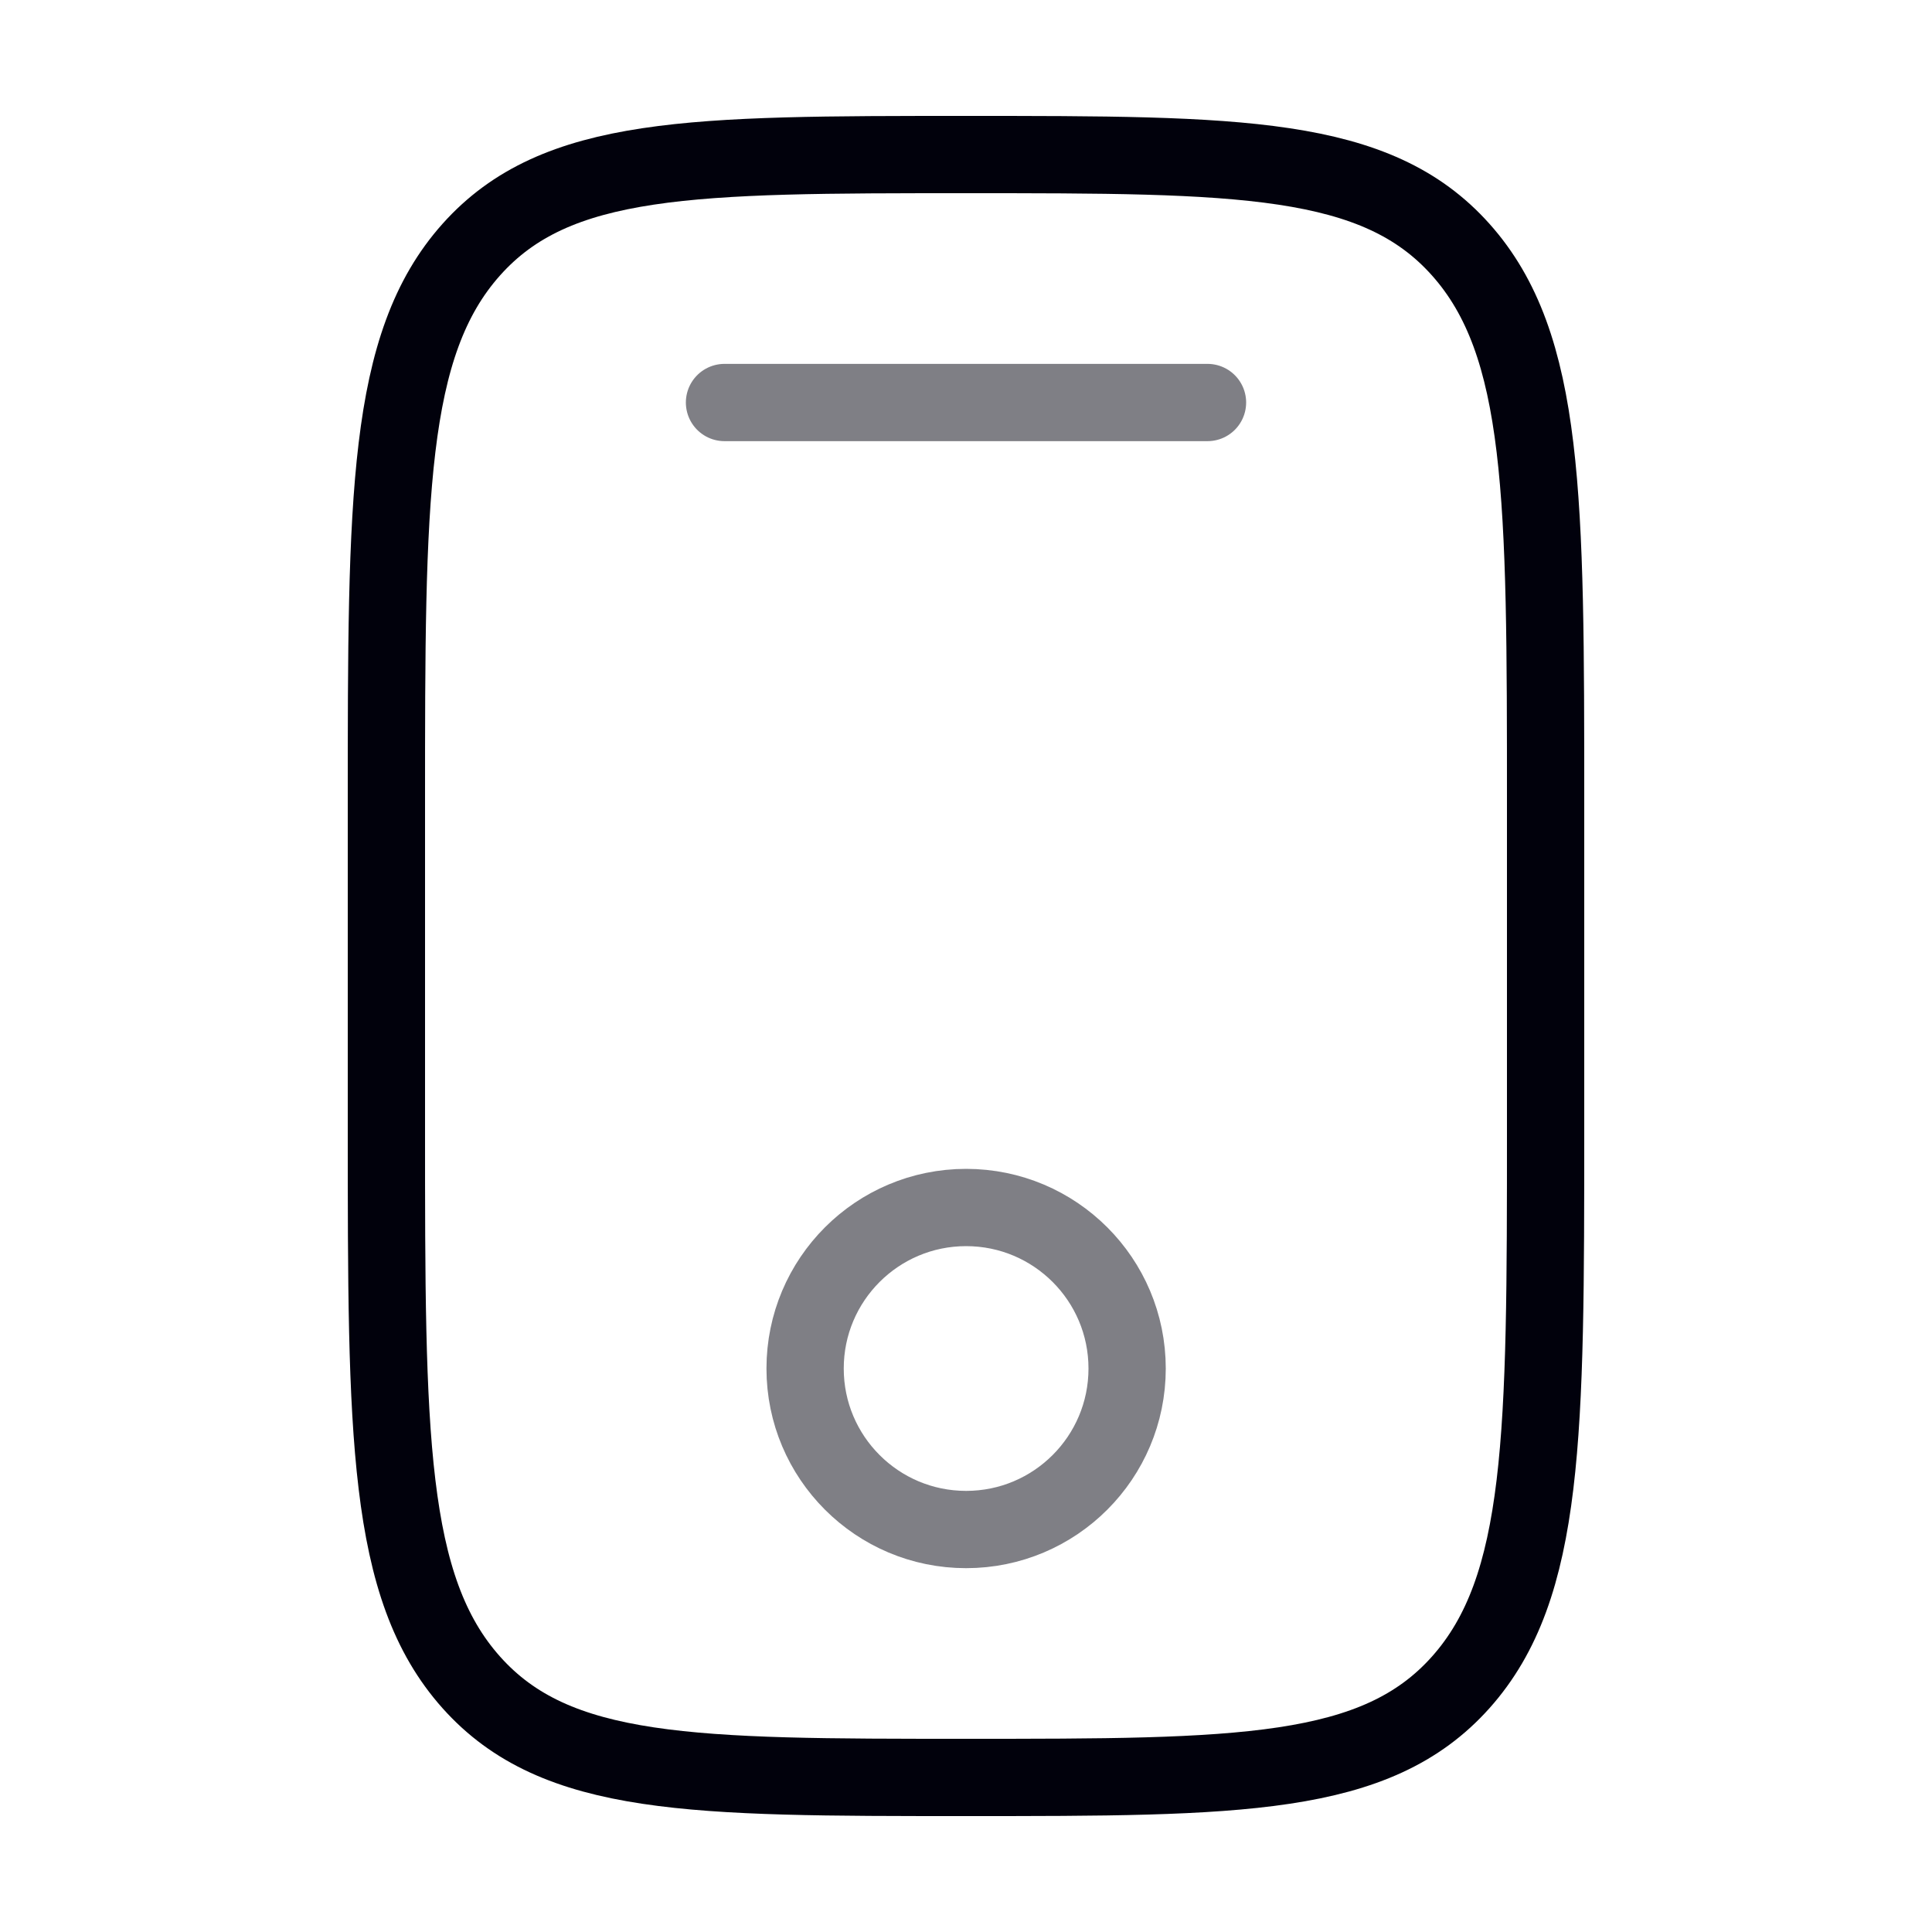
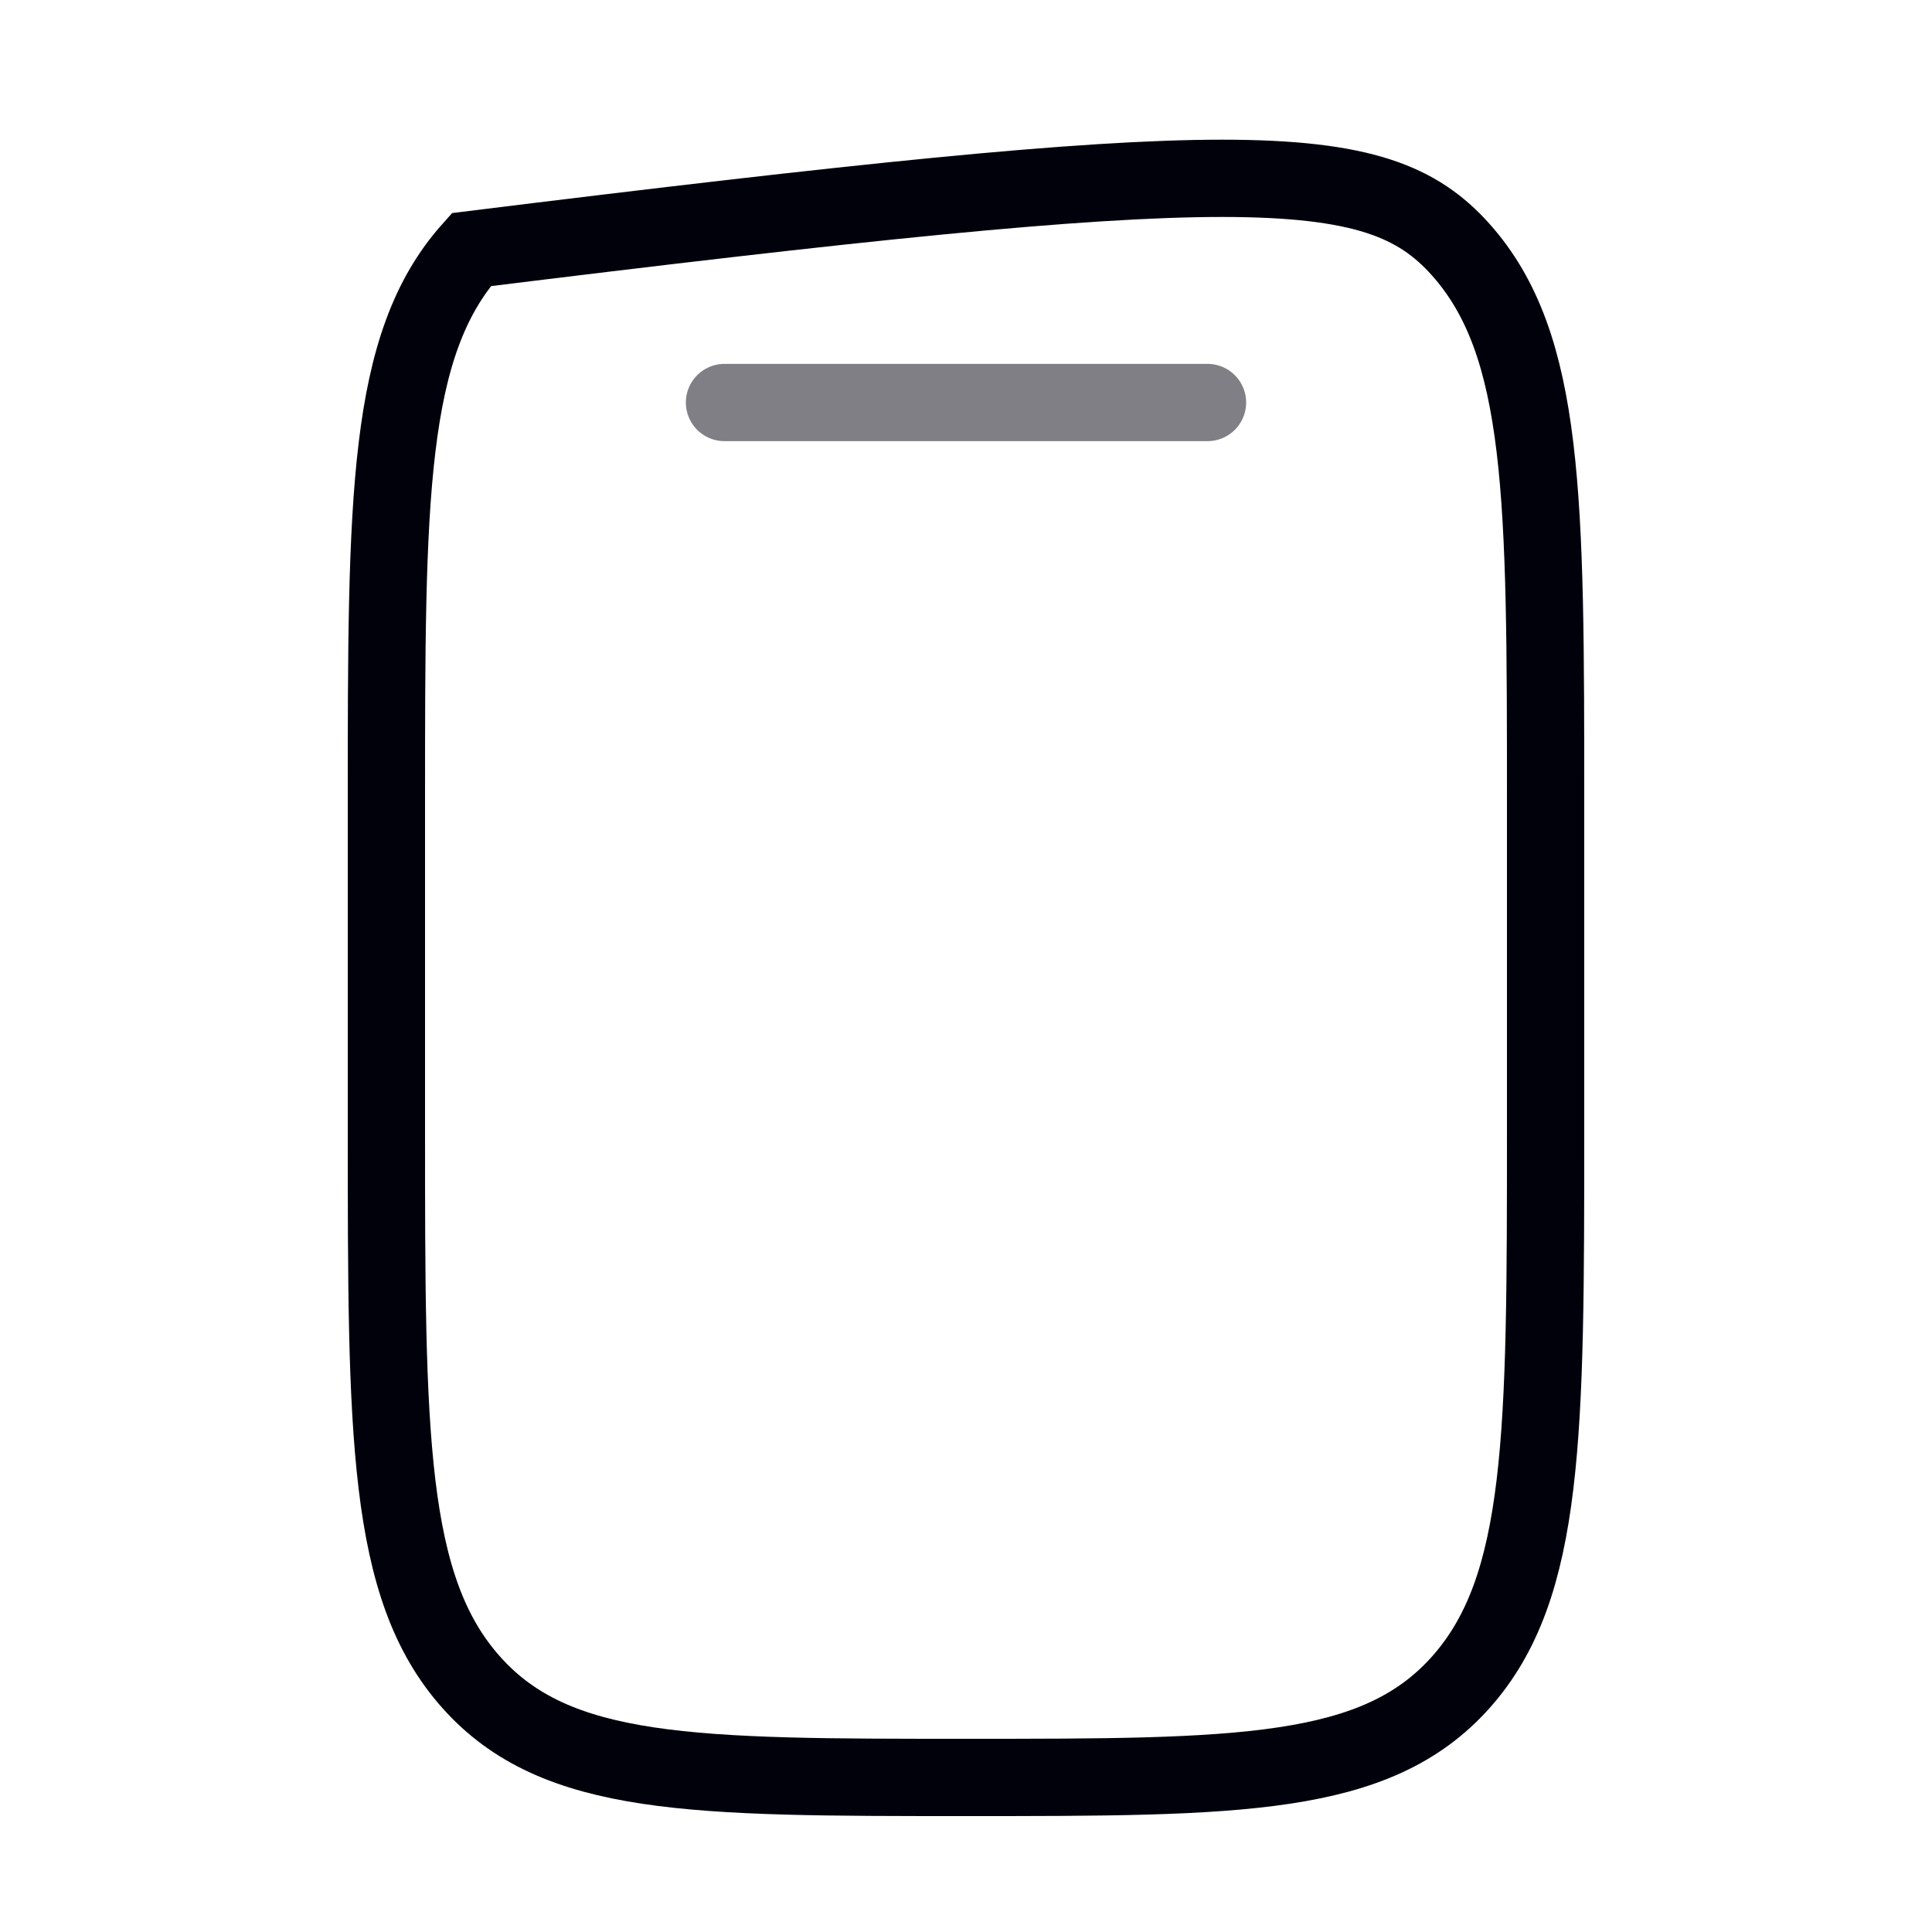
<svg xmlns="http://www.w3.org/2000/svg" width="50" height="50" viewBox="0 0 50 50" fill="none">
-   <path d="M10 20.8C10 12.88 10 8.921 12.197 6.46C14.393 4 17.929 4 25 4C32.071 4 35.607 4 37.803 6.46C40 8.921 40 12.88 40 20.8V29.2C40 37.12 40 41.079 37.803 43.54C35.607 46 32.071 46 25 46C17.929 46 14.393 46 12.197 43.54C10 41.079 10 37.12 10 29.2V20.8Z" stroke="#01010C" stroke-width="2" />
+   <path d="M10 20.8C10 12.88 10 8.921 12.197 6.46C32.071 4 35.607 4 37.803 6.46C40 8.921 40 12.88 40 20.8V29.2C40 37.12 40 41.079 37.803 43.54C35.607 46 32.071 46 25 46C17.929 46 14.393 46 12.197 43.54C10 41.079 10 37.12 10 29.2V20.8Z" stroke="#01010C" stroke-width="2" />
  <path opacity="0.5" d="M31.25 10.417H18.75" stroke="#01010C" stroke-width="2" stroke-linecap="round" />
-   <circle opacity="0.5" cx="25.003" cy="35.417" r="4.167" stroke="#01010C" stroke-width="2" />
</svg>